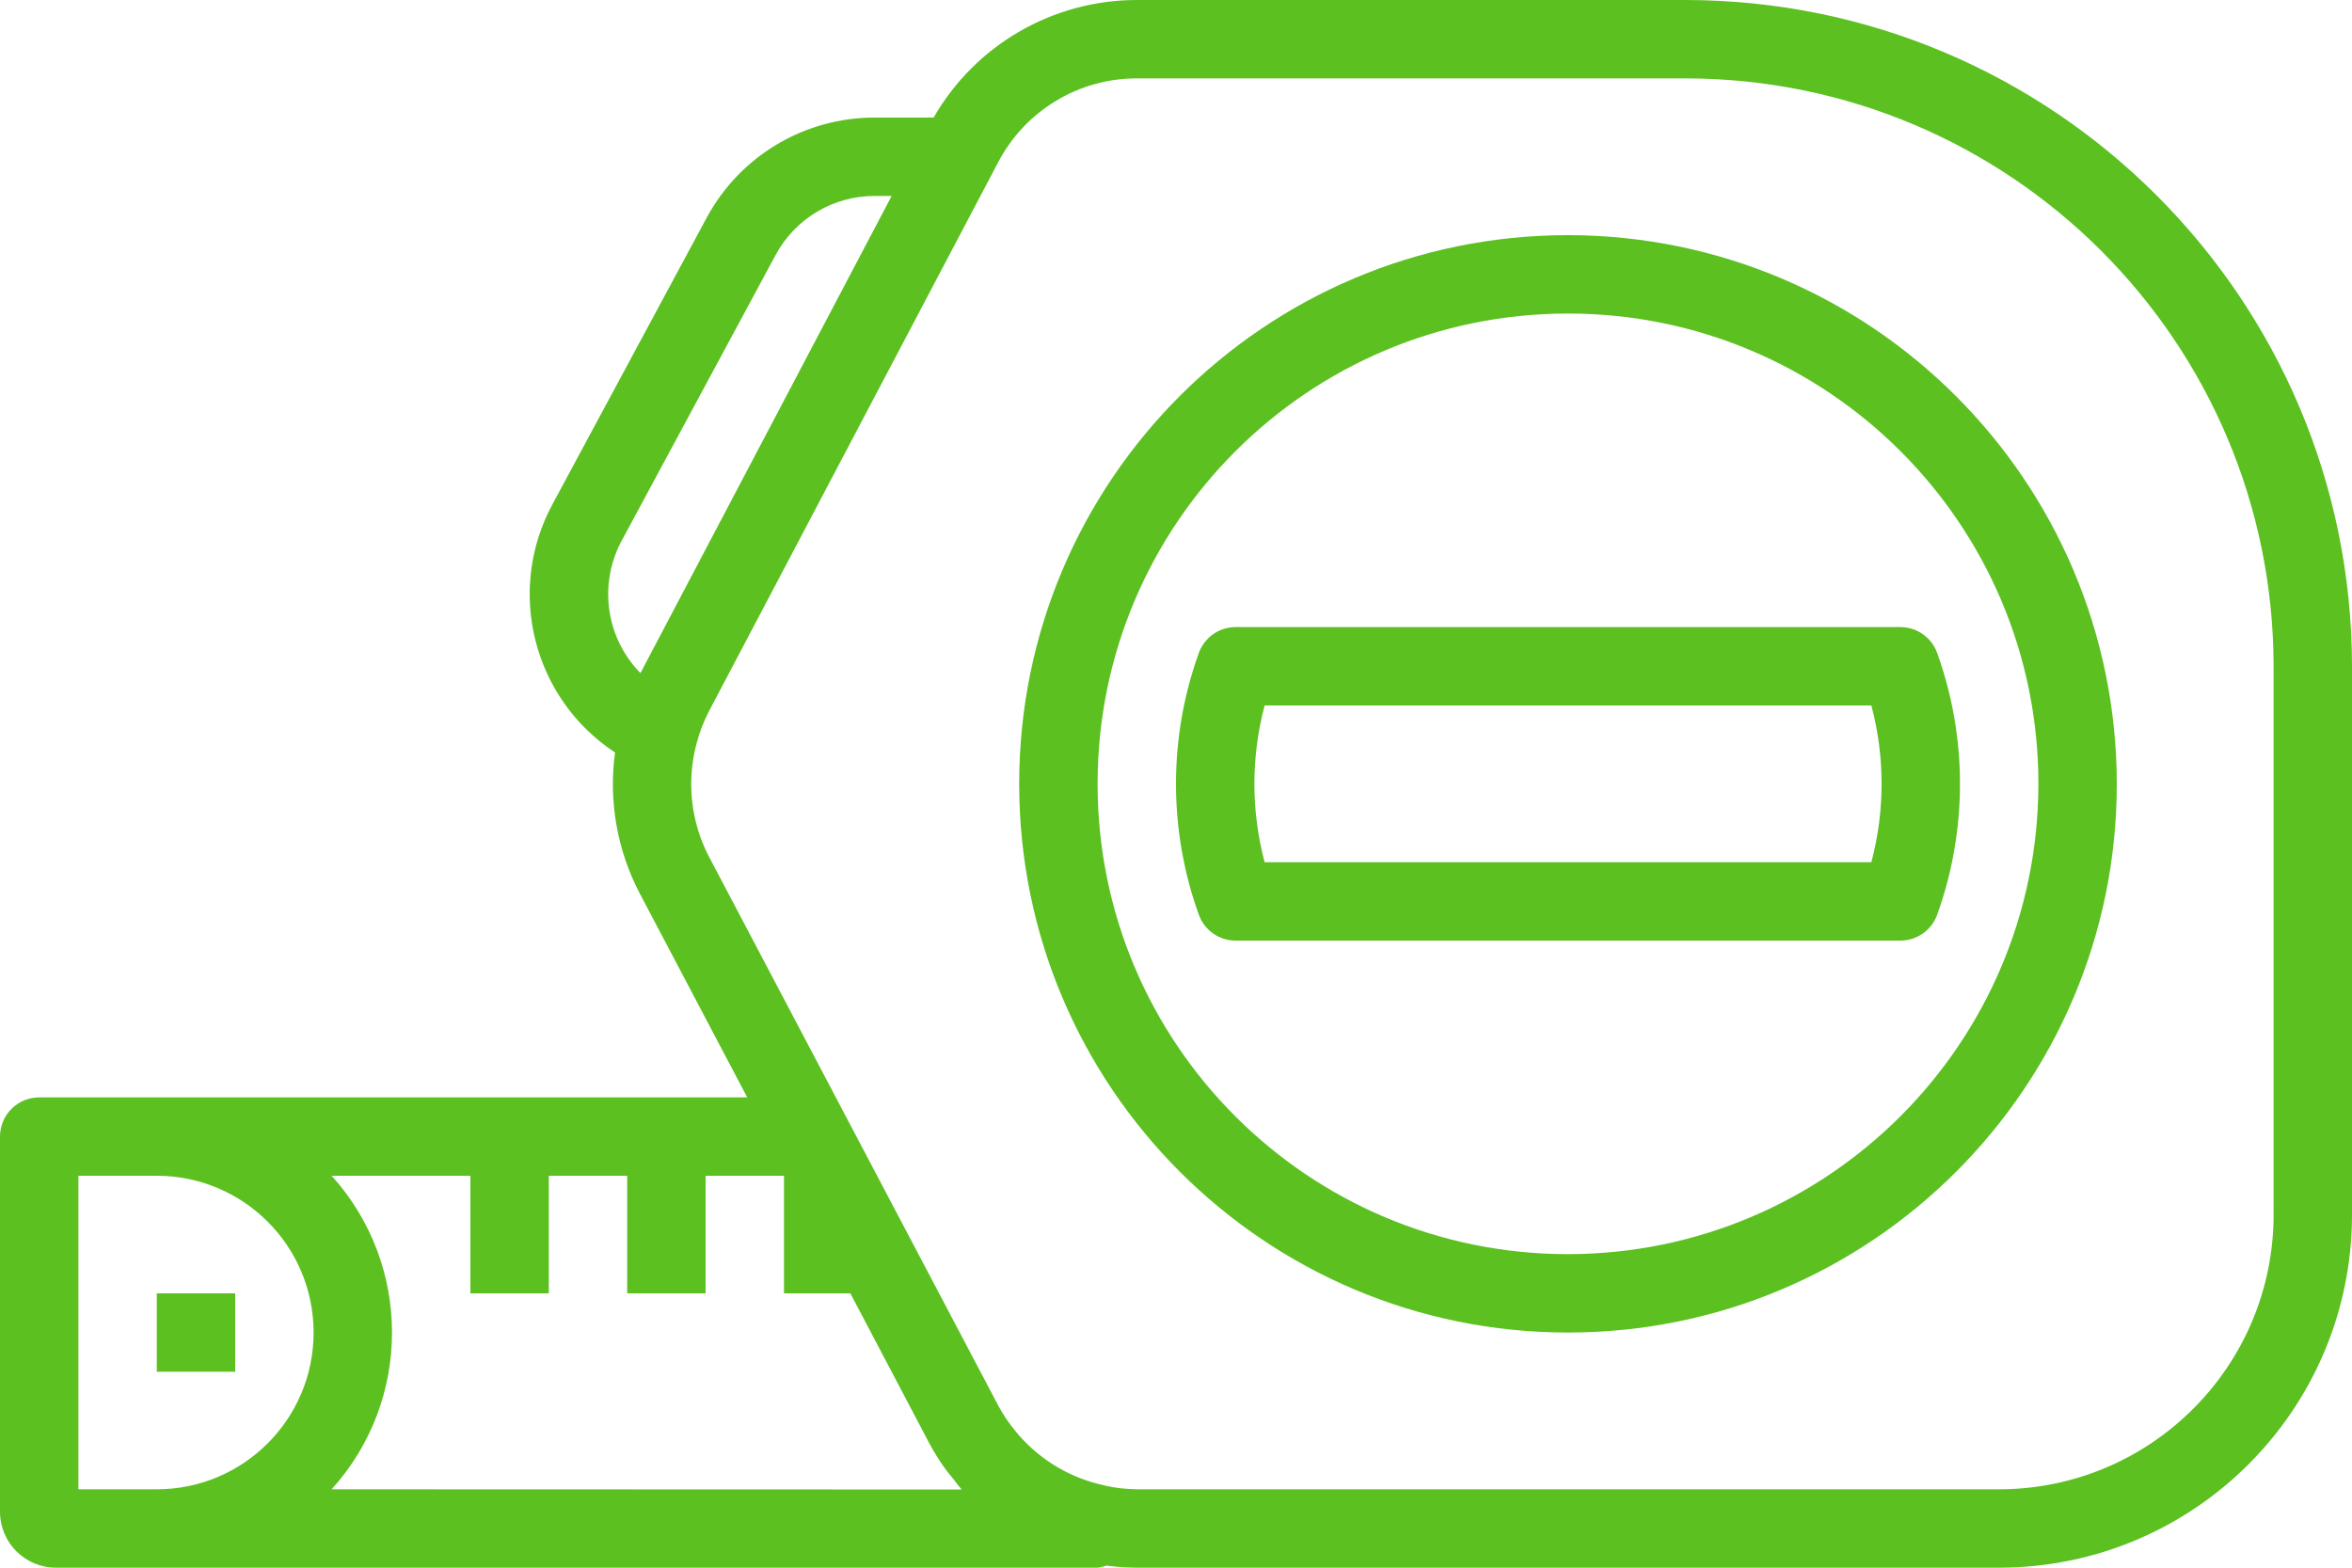
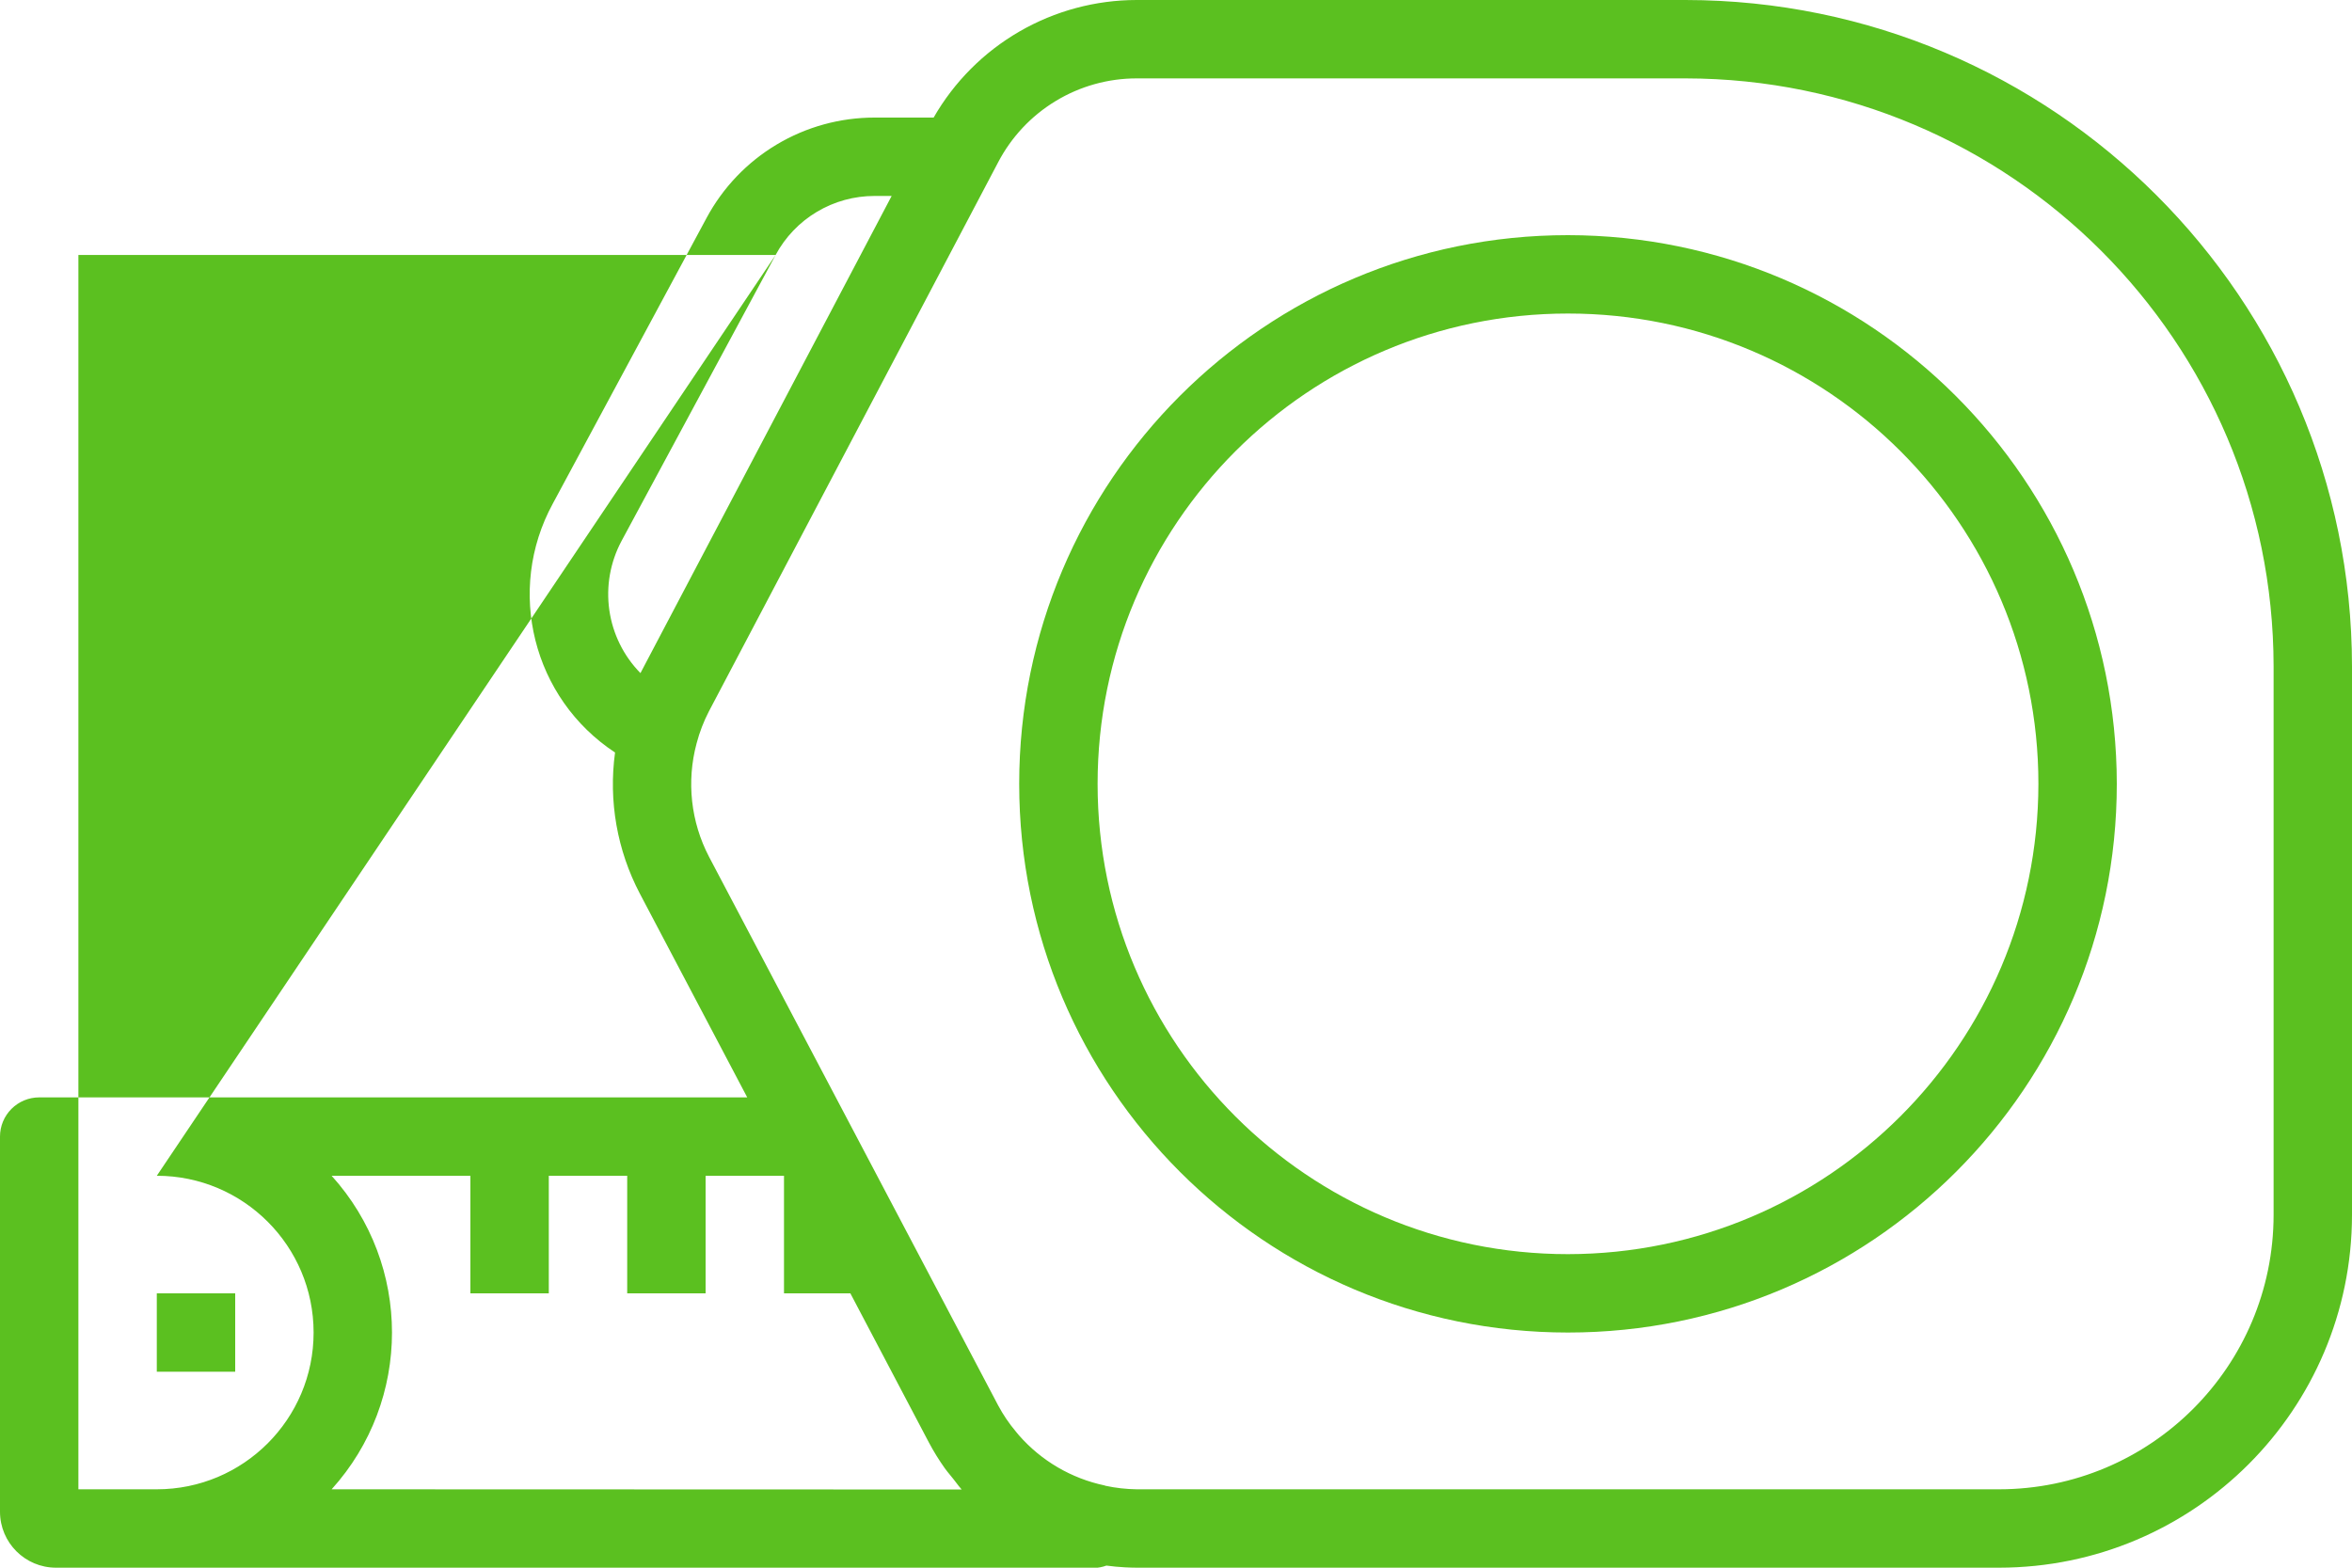
<svg xmlns="http://www.w3.org/2000/svg" width="120" height="80" viewBox="0 0 120 80" fill="none">
  <path d="M12 66H8V70H12V66Z" fill="#5BC020" />
-   <path fill-rule="evenodd" clip-rule="evenodd" d="M63.046 32C62.632 32 62.229 32.127 61.891 32.366C61.821 32.416 61.755 32.469 61.693 32.526C61.642 32.573 61.594 32.622 61.549 32.673C61.379 32.865 61.246 33.088 61.16 33.332C59.613 37.643 59.613 42.357 61.16 46.668C61.185 46.738 61.213 46.805 61.245 46.871C61.392 47.175 61.614 47.437 61.891 47.633C62.229 47.872 62.632 48 63.046 48H96.954C97.367 48 97.771 47.872 98.108 47.633C98.172 47.588 98.233 47.54 98.29 47.488L98.366 47.417C98.401 47.381 98.436 47.344 98.469 47.305C98.63 47.118 98.756 46.903 98.84 46.668C100.386 42.357 100.386 37.643 98.84 33.332C98.701 32.942 98.446 32.605 98.108 32.366C97.972 32.27 97.826 32.192 97.672 32.132C97.444 32.045 97.201 32 96.954 32H63.046ZM95.477 44H64.522C63.826 41.379 63.826 38.621 64.522 36H95.477C96.174 38.621 96.174 41.379 95.477 44Z" fill="#5BC020" />
  <path fill-rule="evenodd" clip-rule="evenodd" d="M80 12C64.536 12 52 24.536 52 40C52 55.464 64.536 68 80 68C95.464 68 108 55.464 108 40C107.983 24.543 95.457 12.017 80 12ZM80 64C66.745 64 56 53.255 56 40C56 26.745 66.745 16 80 16C93.255 16 104 26.745 104 40C103.985 53.249 93.249 63.985 80 64Z" fill="#5BC020" />
-   <path fill-rule="evenodd" clip-rule="evenodd" d="M58 0H86C104.769 0.02 119.98 15.232 120 34V62C119.989 71.936 111.937 79.99 102 80H58C57.797 79.999 57.595 79.993 57.393 79.982C57.077 79.965 56.762 79.936 56.448 79.893C56.344 79.932 56.236 79.962 56.127 79.981C56.085 79.989 56.042 79.995 56 80H2.857C1.279 80 0 78.721 0 77.143V58C0 57.469 0.211 56.961 0.586 56.586C0.961 56.211 1.47 56 2 56H38.124L32.644 45.599C31.484 43.389 31.042 40.873 31.38 38.401C27.183 35.639 25.801 30.122 28.2 25.708L36.05 11.12C36.881 9.572 38.117 8.277 39.626 7.376C41.135 6.474 42.861 5.999 44.618 6H47.634C48.681 4.176 50.191 2.661 52.011 1.608C53.831 0.555 55.897 0 58 0ZM39.572 13.012L31.714 27.6C31.134 28.684 30.915 29.921 31.088 31.134C31.261 32.348 31.817 33.474 32.676 34.349L45.492 10H44.618C43.583 9.999 42.568 10.278 41.679 10.809C40.79 11.339 40.062 12.1 39.572 13.012ZM8 60H4V76H8C12.418 76 16 72.418 16 68C16 63.582 12.418 60 8 60ZM24 60H16.92C21.026 64.543 21.026 71.457 16.92 76L49.065 76.01C48.964 75.898 48.876 75.781 48.785 75.662L48.64 75.474L48.489 75.288C48.391 75.169 48.293 75.051 48.204 74.926C47.903 74.502 47.629 74.059 47.386 73.599L43.386 66H40V60H36V66H32V60H28V66H24V60ZM102 76C109.728 75.991 115.991 69.729 116 62V34C115.981 17.439 102.561 4.019 86 4H58C56.539 3.999 55.106 4.399 53.858 5.157C52.609 5.914 51.592 7 50.918 8.296L36.173 36.292C35.903 36.813 35.691 37.362 35.542 37.93C35.017 39.874 35.245 41.946 36.179 43.73L50.93 71.726C51.184 72.2 51.487 72.647 51.834 73.059L51.885 73.121C51.919 73.163 51.953 73.205 51.989 73.246C53.129 74.547 54.661 75.444 56.353 75.802L56.363 75.805L56.374 75.811C56.382 75.815 56.391 75.82 56.401 75.82C56.926 75.933 57.462 75.993 58 76H102Z" fill="#5BC020" />
+   <path fill-rule="evenodd" clip-rule="evenodd" d="M58 0H86C104.769 0.02 119.98 15.232 120 34V62C119.989 71.936 111.937 79.99 102 80H58C57.797 79.999 57.595 79.993 57.393 79.982C57.077 79.965 56.762 79.936 56.448 79.893C56.344 79.932 56.236 79.962 56.127 79.981C56.085 79.989 56.042 79.995 56 80H2.857C1.279 80 0 78.721 0 77.143V58C0 57.469 0.211 56.961 0.586 56.586C0.961 56.211 1.47 56 2 56H38.124L32.644 45.599C31.484 43.389 31.042 40.873 31.38 38.401C27.183 35.639 25.801 30.122 28.2 25.708L36.05 11.12C36.881 9.572 38.117 8.277 39.626 7.376C41.135 6.474 42.861 5.999 44.618 6H47.634C48.681 4.176 50.191 2.661 52.011 1.608C53.831 0.555 55.897 0 58 0ZM39.572 13.012L31.714 27.6C31.134 28.684 30.915 29.921 31.088 31.134C31.261 32.348 31.817 33.474 32.676 34.349L45.492 10H44.618C43.583 9.999 42.568 10.278 41.679 10.809C40.79 11.339 40.062 12.1 39.572 13.012ZH4V76H8C12.418 76 16 72.418 16 68C16 63.582 12.418 60 8 60ZM24 60H16.92C21.026 64.543 21.026 71.457 16.92 76L49.065 76.01C48.964 75.898 48.876 75.781 48.785 75.662L48.64 75.474L48.489 75.288C48.391 75.169 48.293 75.051 48.204 74.926C47.903 74.502 47.629 74.059 47.386 73.599L43.386 66H40V60H36V66H32V60H28V66H24V60ZM102 76C109.728 75.991 115.991 69.729 116 62V34C115.981 17.439 102.561 4.019 86 4H58C56.539 3.999 55.106 4.399 53.858 5.157C52.609 5.914 51.592 7 50.918 8.296L36.173 36.292C35.903 36.813 35.691 37.362 35.542 37.93C35.017 39.874 35.245 41.946 36.179 43.73L50.93 71.726C51.184 72.2 51.487 72.647 51.834 73.059L51.885 73.121C51.919 73.163 51.953 73.205 51.989 73.246C53.129 74.547 54.661 75.444 56.353 75.802L56.363 75.805L56.374 75.811C56.382 75.815 56.391 75.82 56.401 75.82C56.926 75.933 57.462 75.993 58 76H102Z" fill="#5BC020" />
</svg>